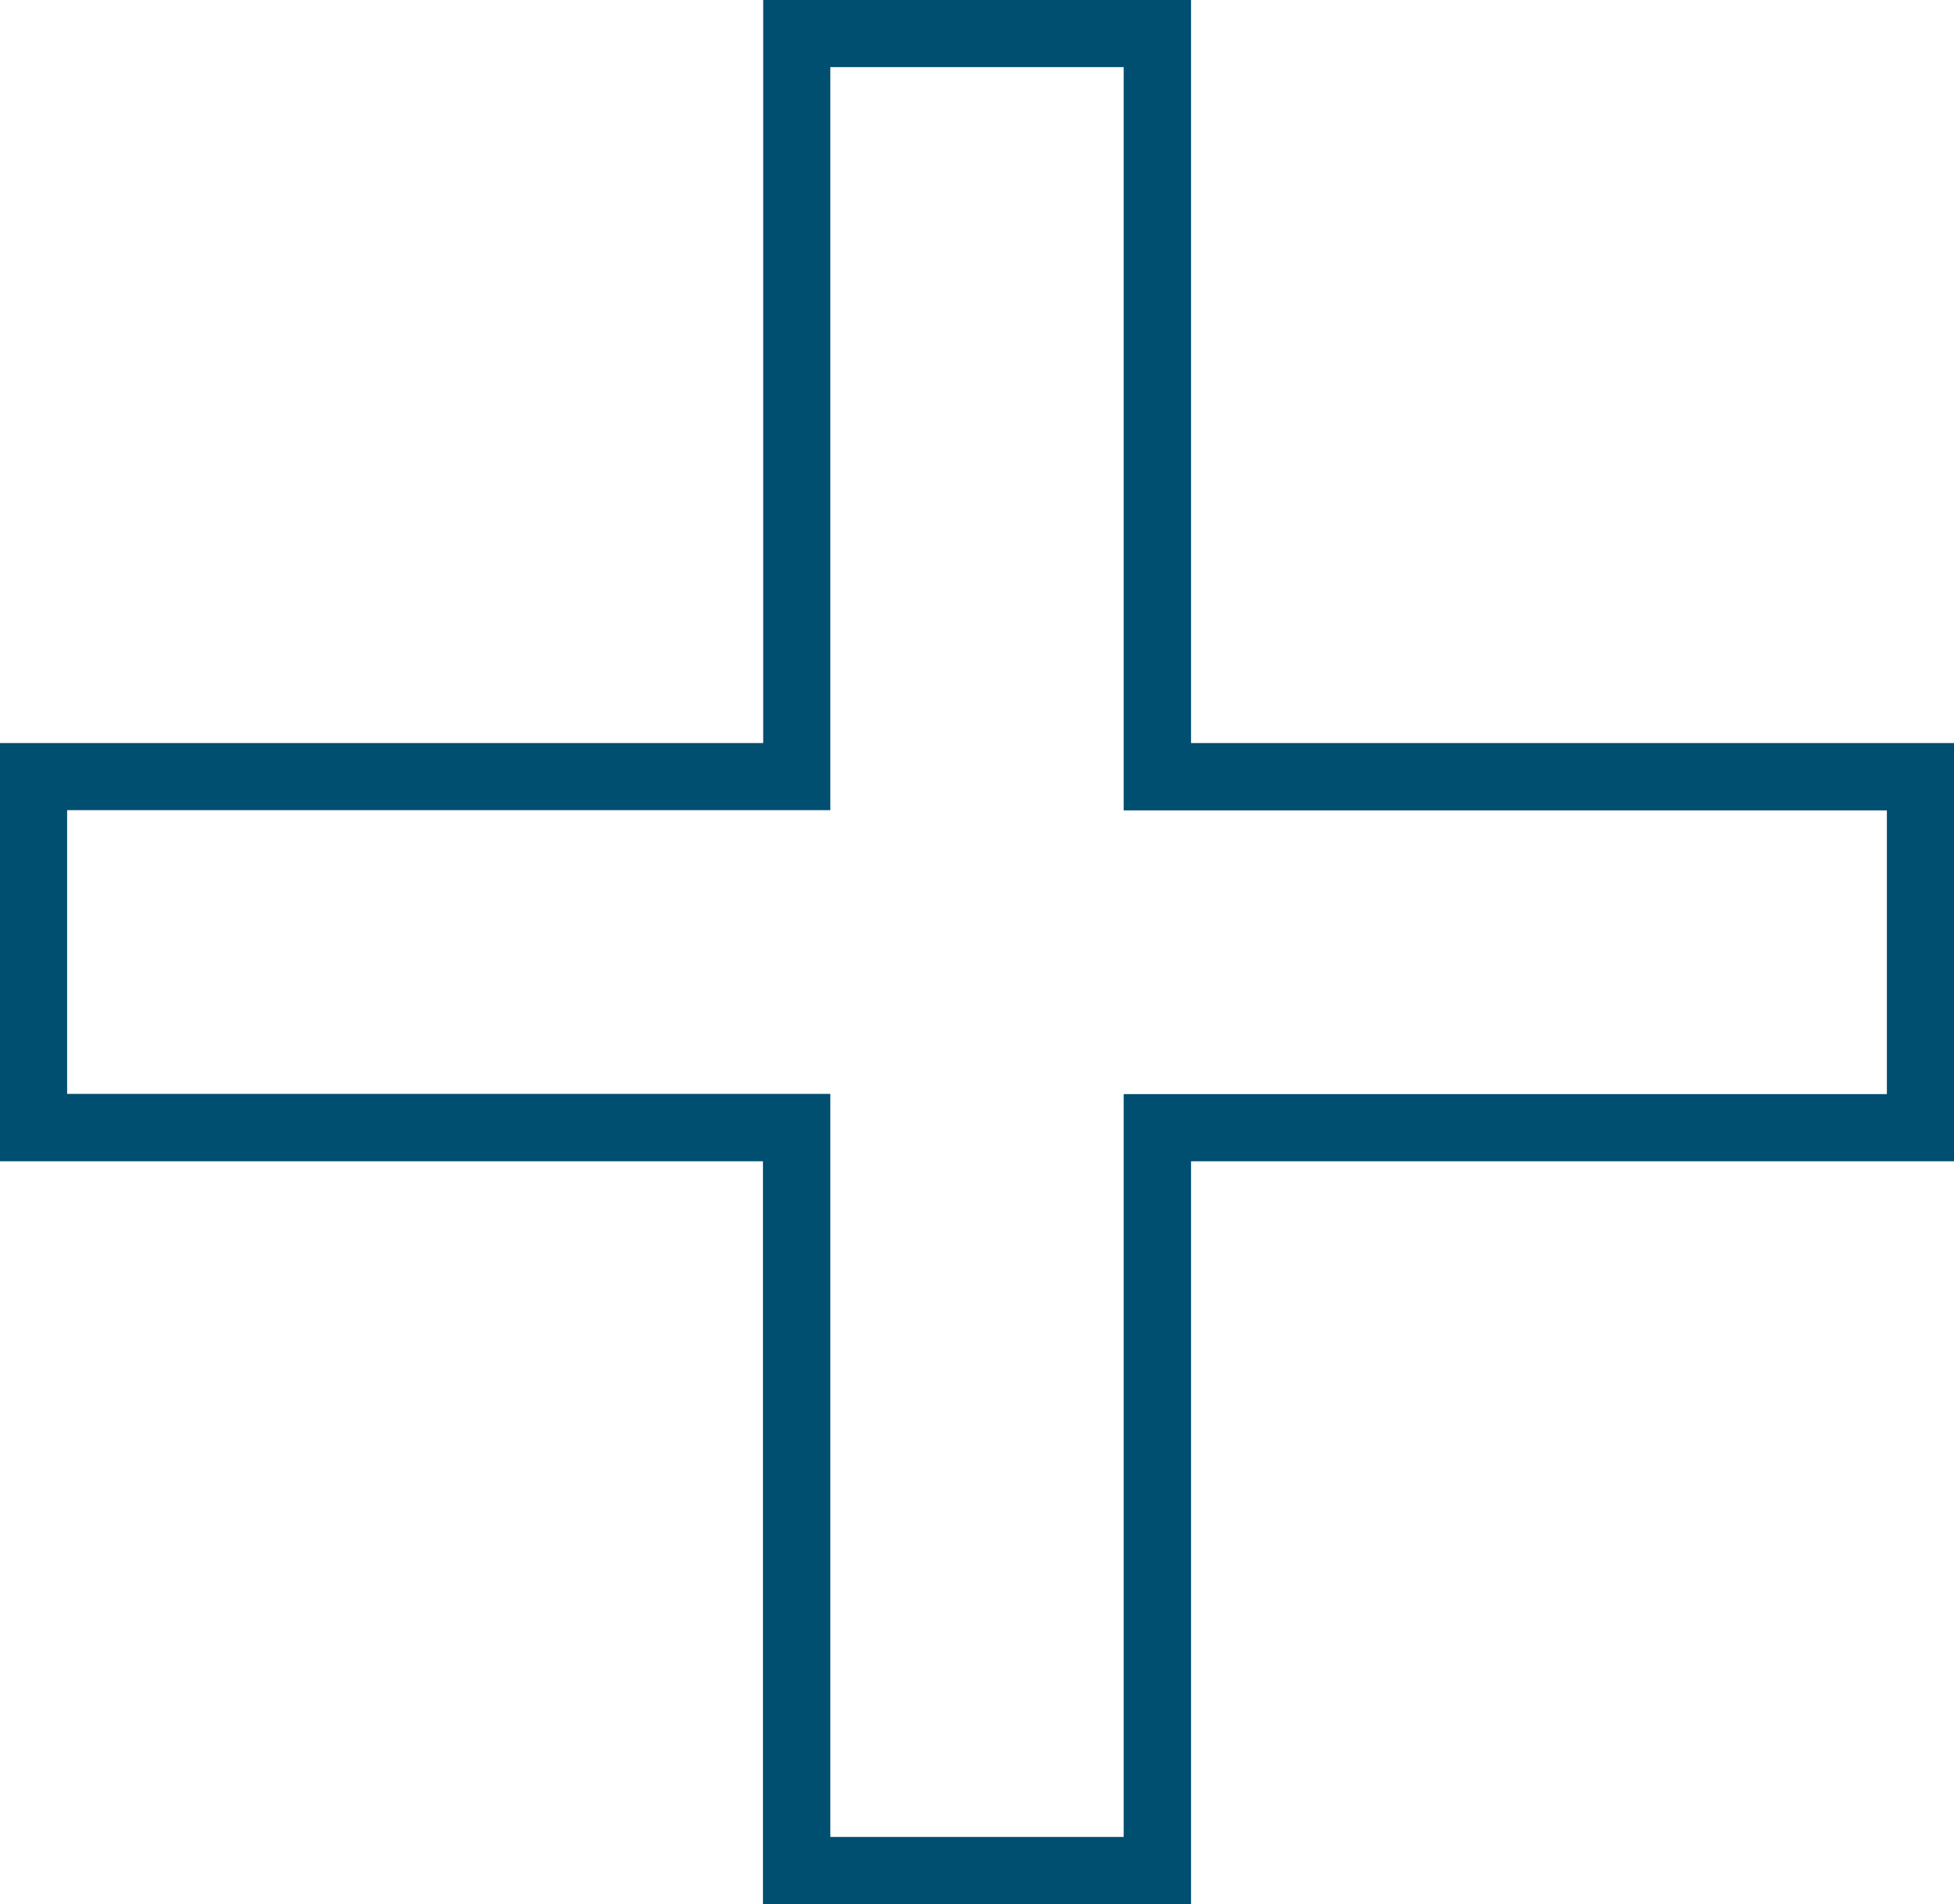
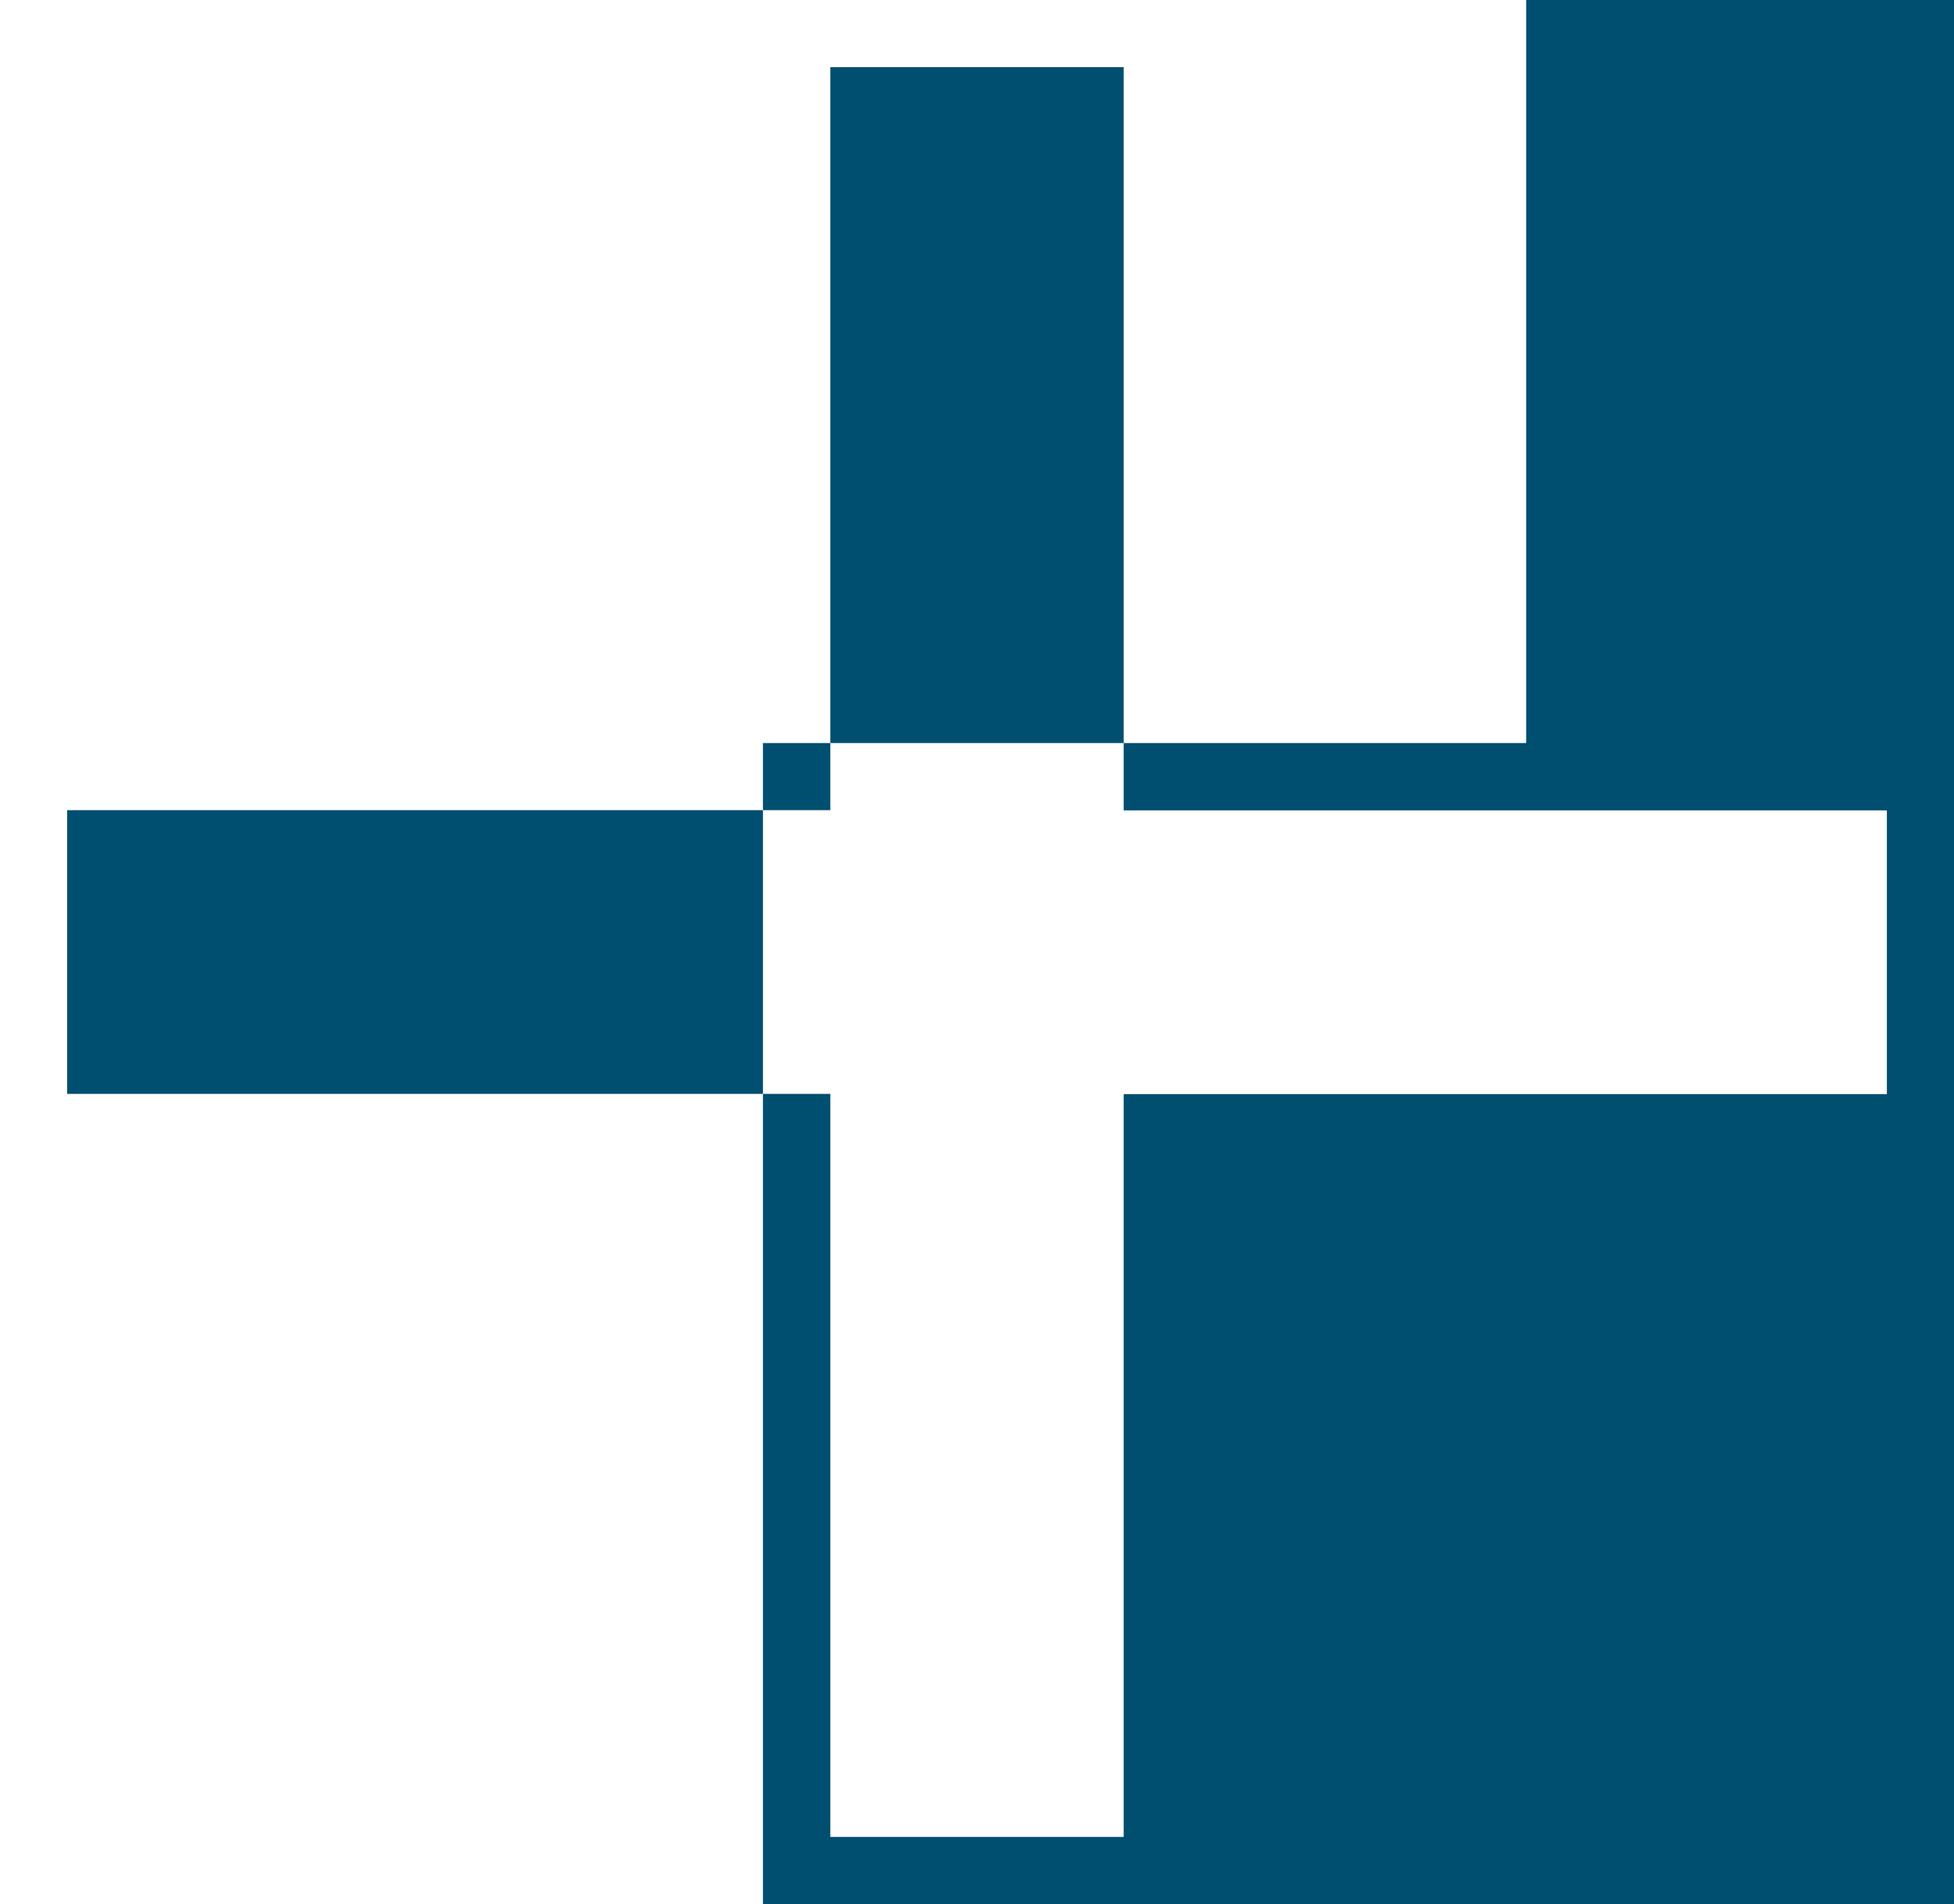
<svg xmlns="http://www.w3.org/2000/svg" id="Layer_2" data-name="Layer 2" viewBox="0 0 83.26 81.13">
  <defs>
    <style>
      .cls-1 {
        fill: #004e70;
        stroke-width: 0px;
      }
    </style>
  </defs>
-   <path class="cls-1" d="m50.74,81.13h-18.23v-31.65H0v-17.82h32.52V0h18.23v31.66h32.52v17.82h-32.52v31.65Zm-15.36-2.86h12.5v-31.65h32.52v-12.09h-32.52V2.86h-12.5v31.66H2.86v12.09h32.52v31.65Z" />
+   <path class="cls-1" d="m50.74,81.13h-18.23v-31.65v-17.82h32.52V0h18.23v31.66h32.52v17.82h-32.52v31.65Zm-15.36-2.86h12.5v-31.65h32.52v-12.09h-32.52V2.86h-12.5v31.66H2.86v12.09h32.52v31.65Z" />
</svg>